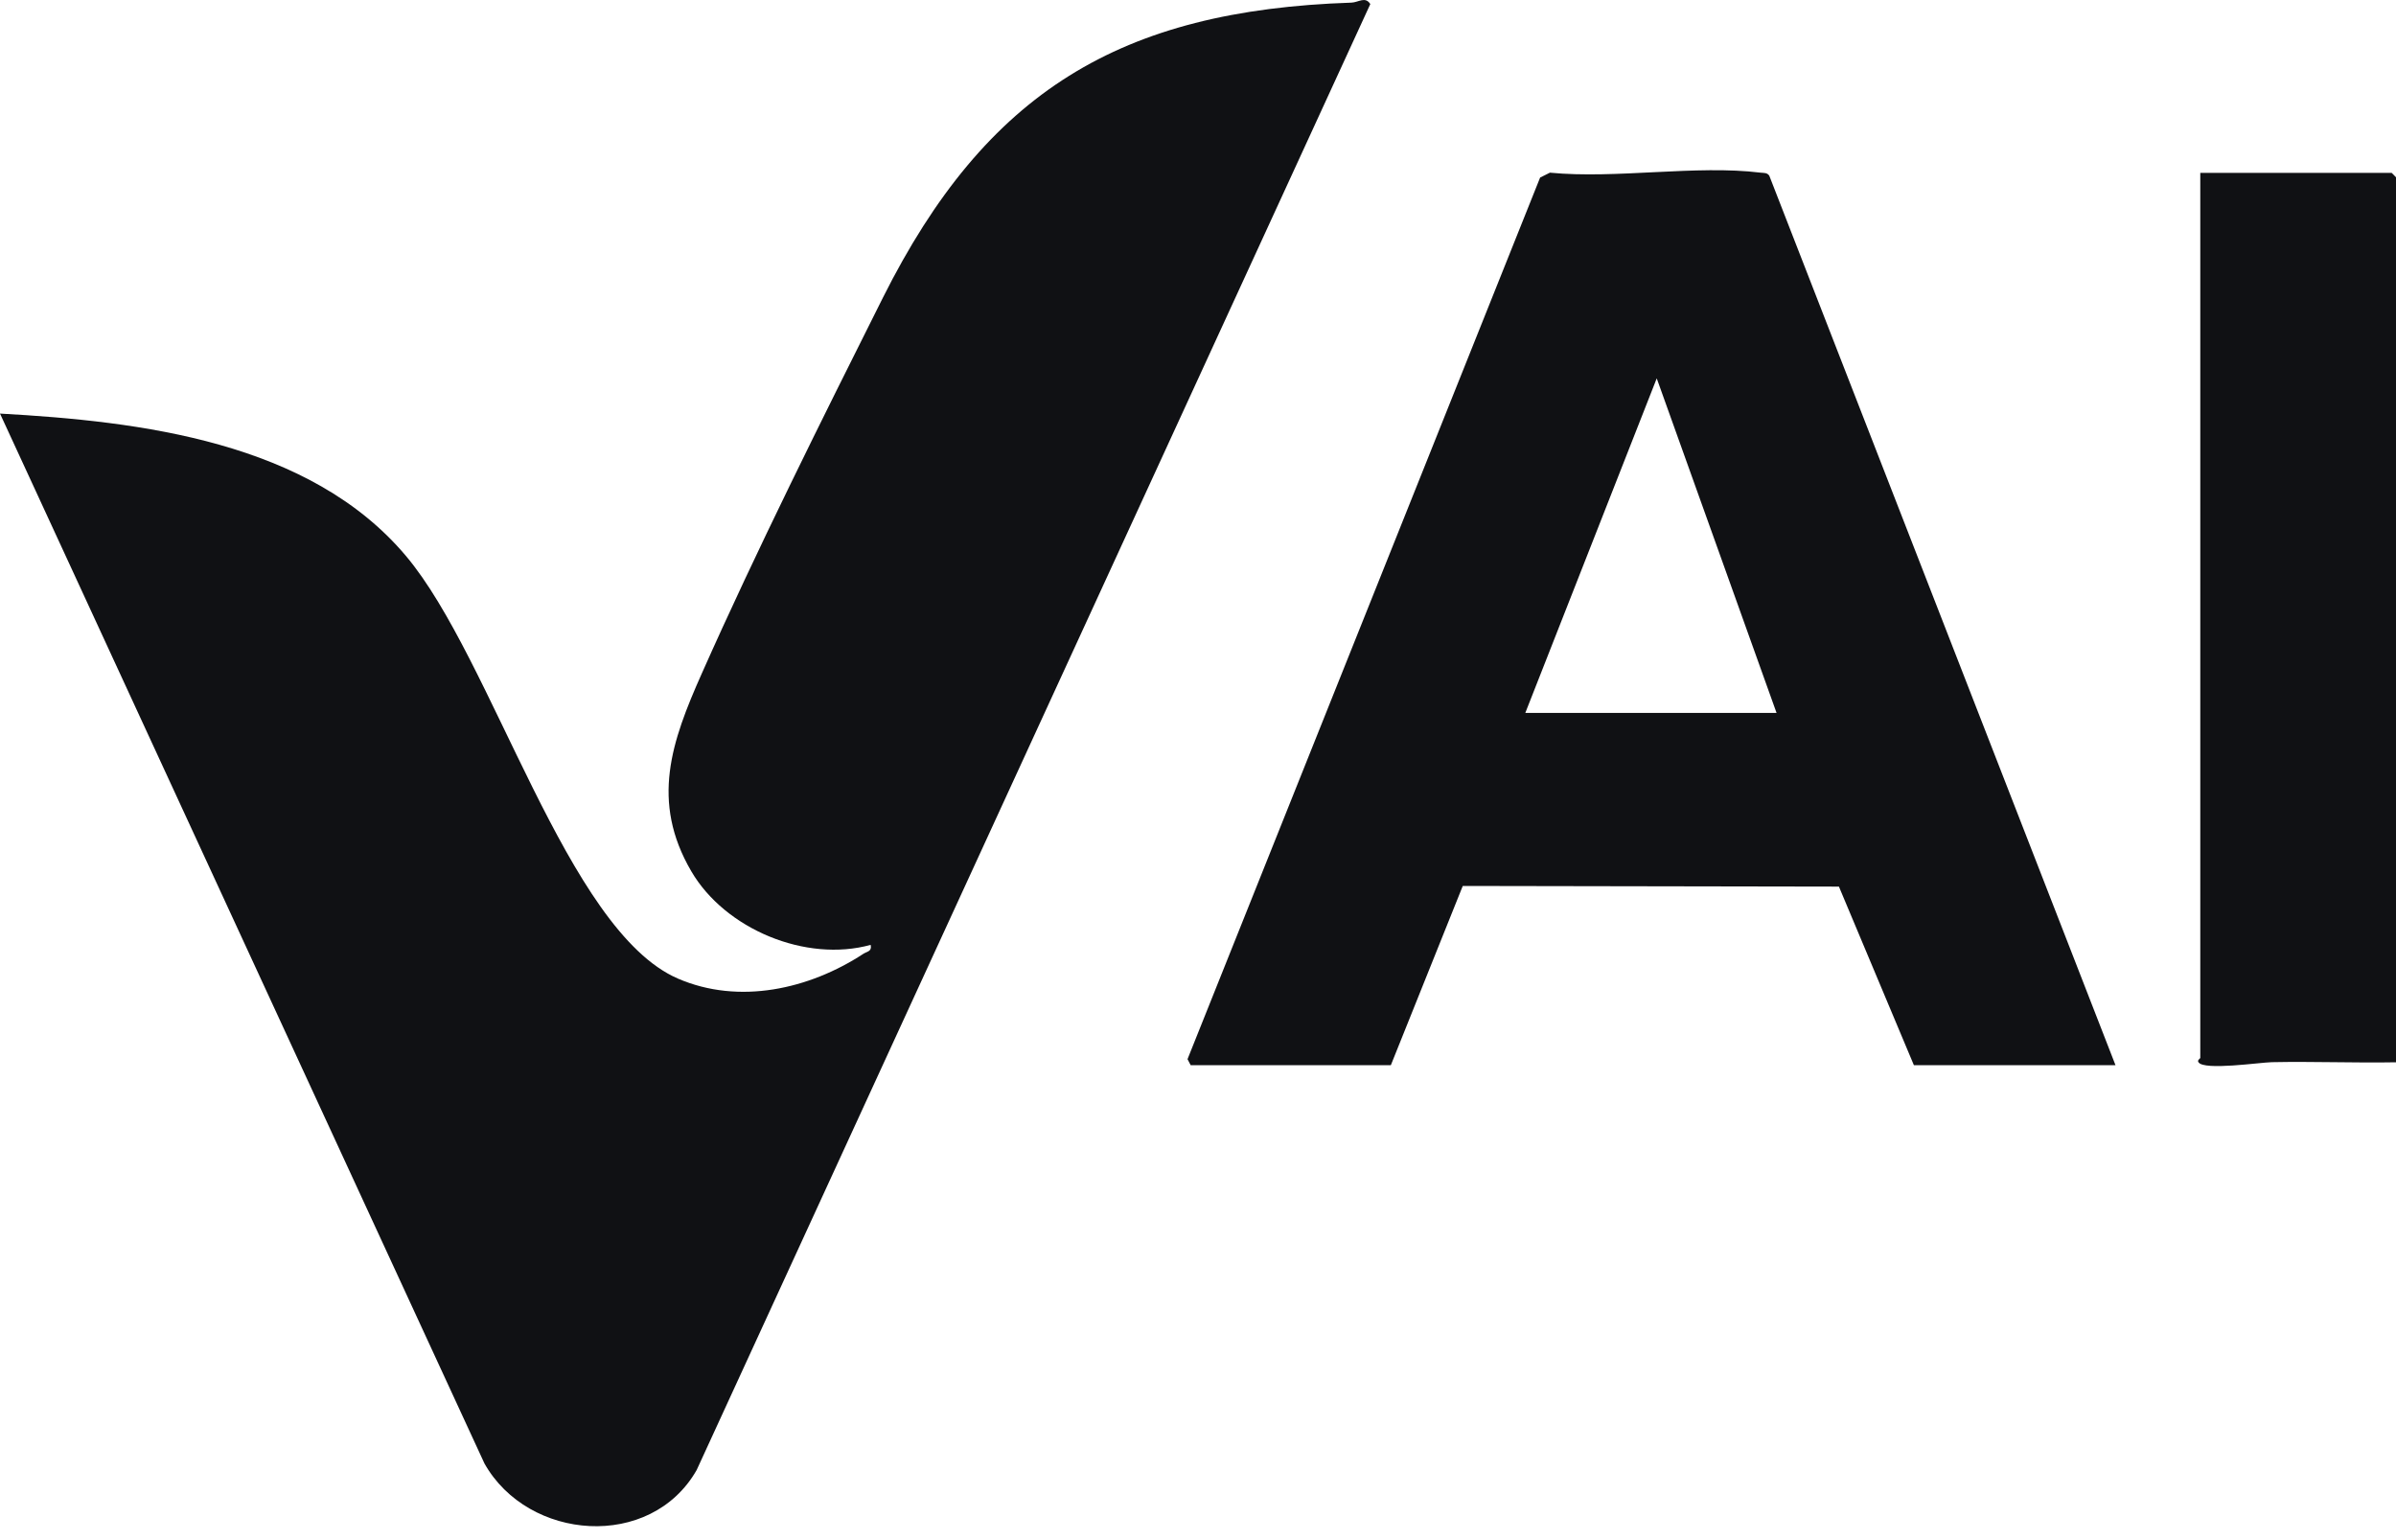
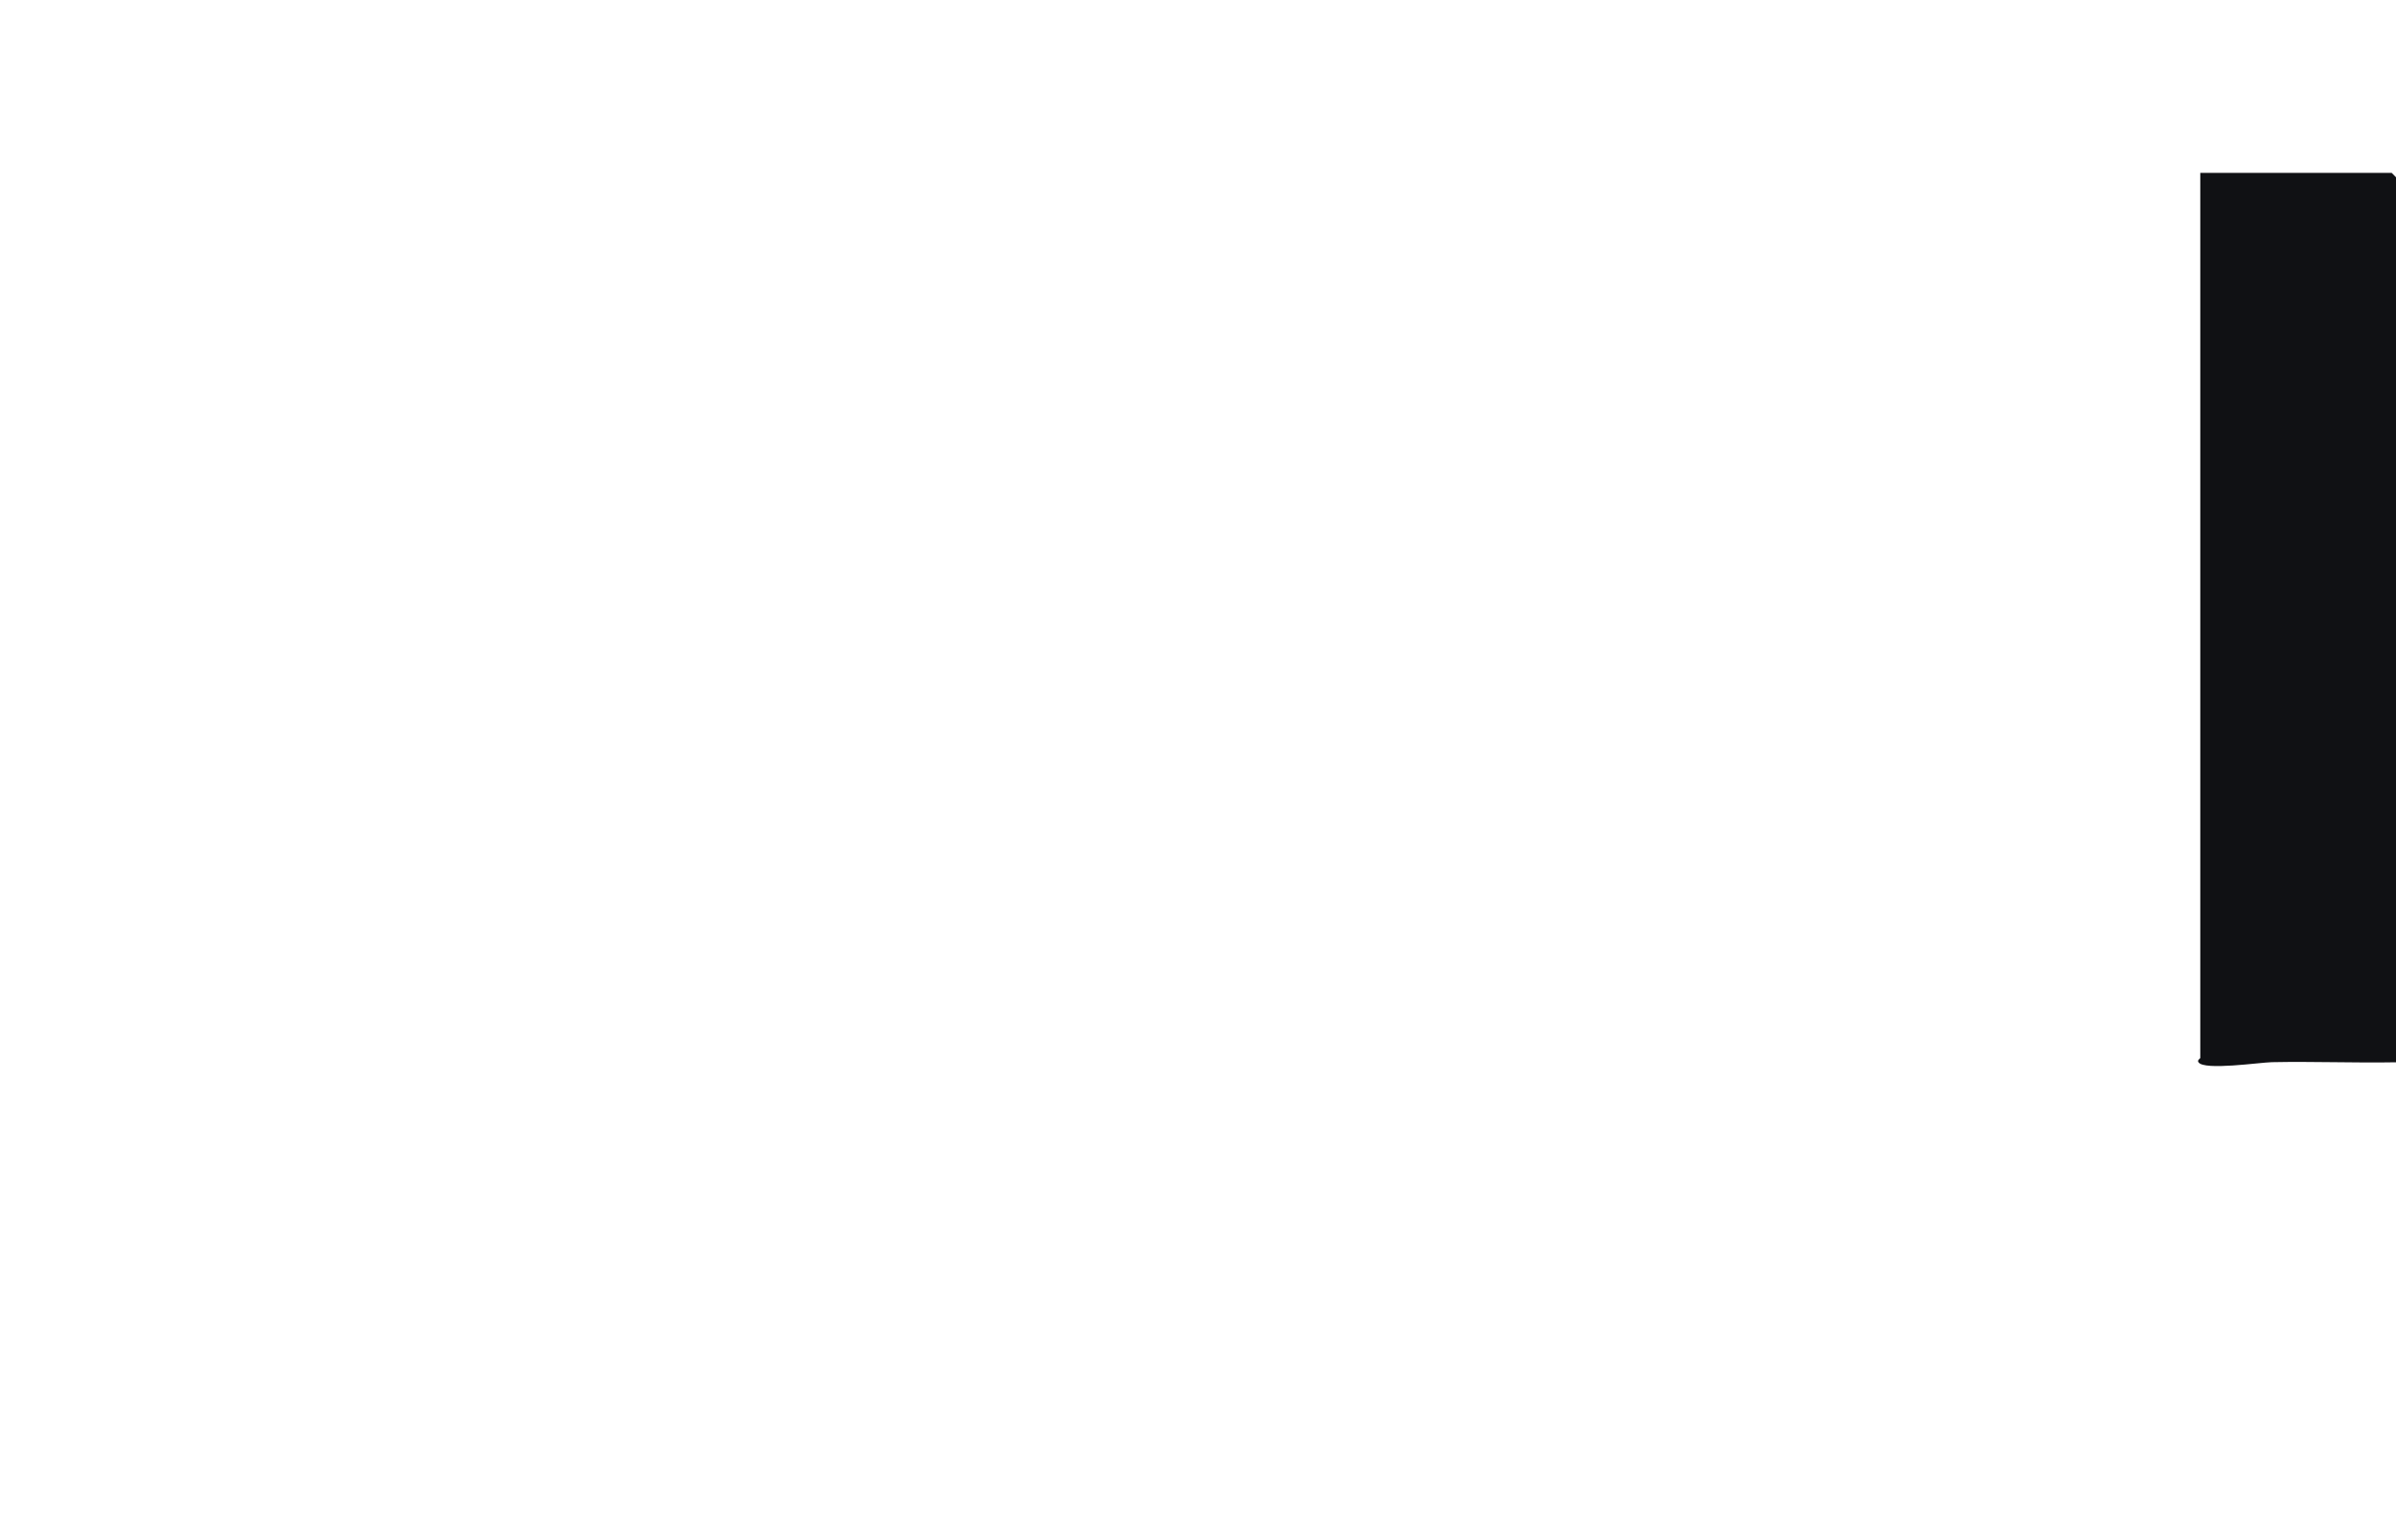
<svg xmlns="http://www.w3.org/2000/svg" width="70" height="45" viewBox="0 0 70 45" fill="none">
  <g clip-path="url(#clip0_2001_1625)">
-     <path d="M0 12.084C4.098 12.311 9.045 12.899 11.862 16.246C14.405 19.267 16.549 27.183 19.805 28.592C21.591 29.365 23.64 28.905 25.226 27.867C25.336 27.797 25.479 27.801 25.437 27.607C23.545 28.131 21.183 27.149 20.195 25.455C19.003 23.412 19.616 21.671 20.5 19.685C22.101 16.081 24.018 12.244 25.79 8.706C28.812 2.674 32.733 0.301 39.48 0.077C39.689 0.071 39.885 -0.116 40.034 0.119L20.353 42.952C19.009 45.306 15.431 45.027 14.154 42.761L0 12.084Z" fill="#101114" />
-     <path d="M61.805 31.123H55.915L53.725 25.905L42.735 25.886L40.634 31.123H34.786L34.694 30.947L44.995 5.188L45.281 5.045C47.211 5.233 49.56 4.813 51.438 5.045C51.532 5.056 51.628 5.04 51.691 5.135L61.805 31.123ZM51.903 20.831L48.402 11.055L44.562 20.831H51.903Z" fill="#101114" />
    <path d="M70 31.038C68.792 31.06 67.577 31.01 66.369 31.035C66.019 31.043 64.397 31.283 64.232 31.04C64.18 30.978 64.282 30.931 64.282 30.909V5.051H69.874L70.001 5.18V31.038H70Z" fill="#101114" />
  </g>
  <defs>
    <clipPath id="clip0_2001_1625">
      <rect width="70" height="44.593" fill="white" />
    </clipPath>
  </defs>
</svg>